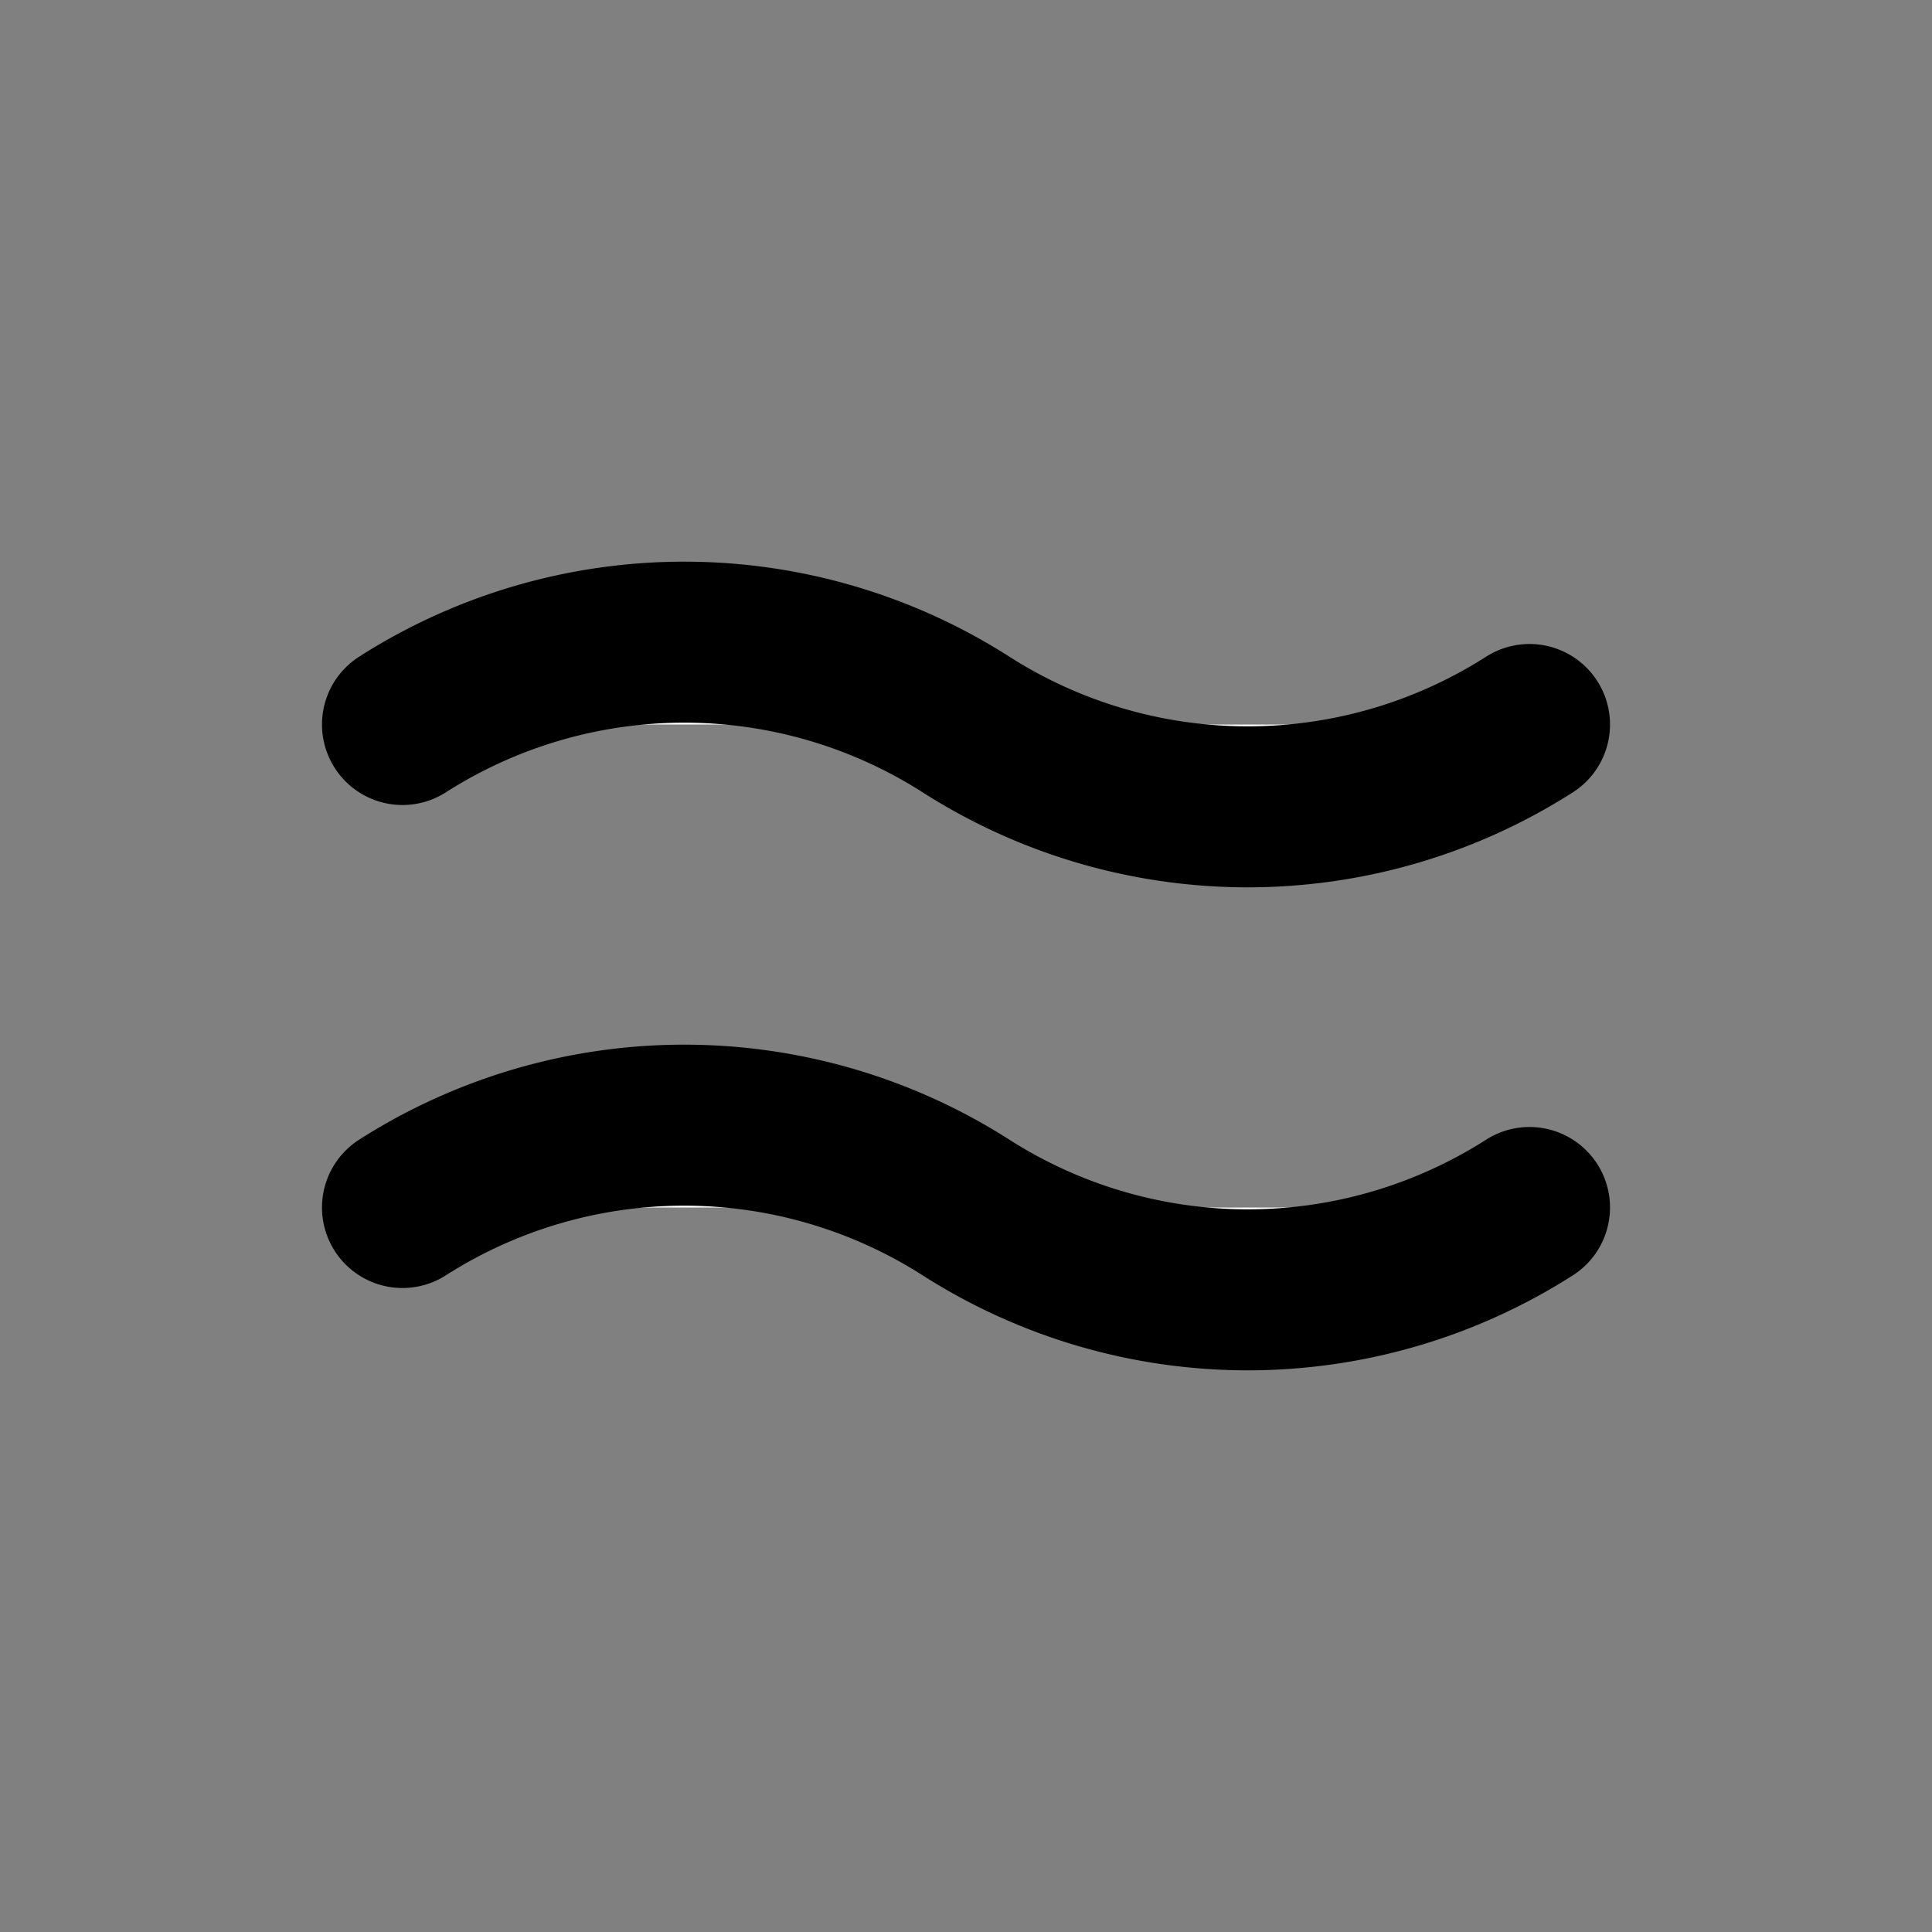
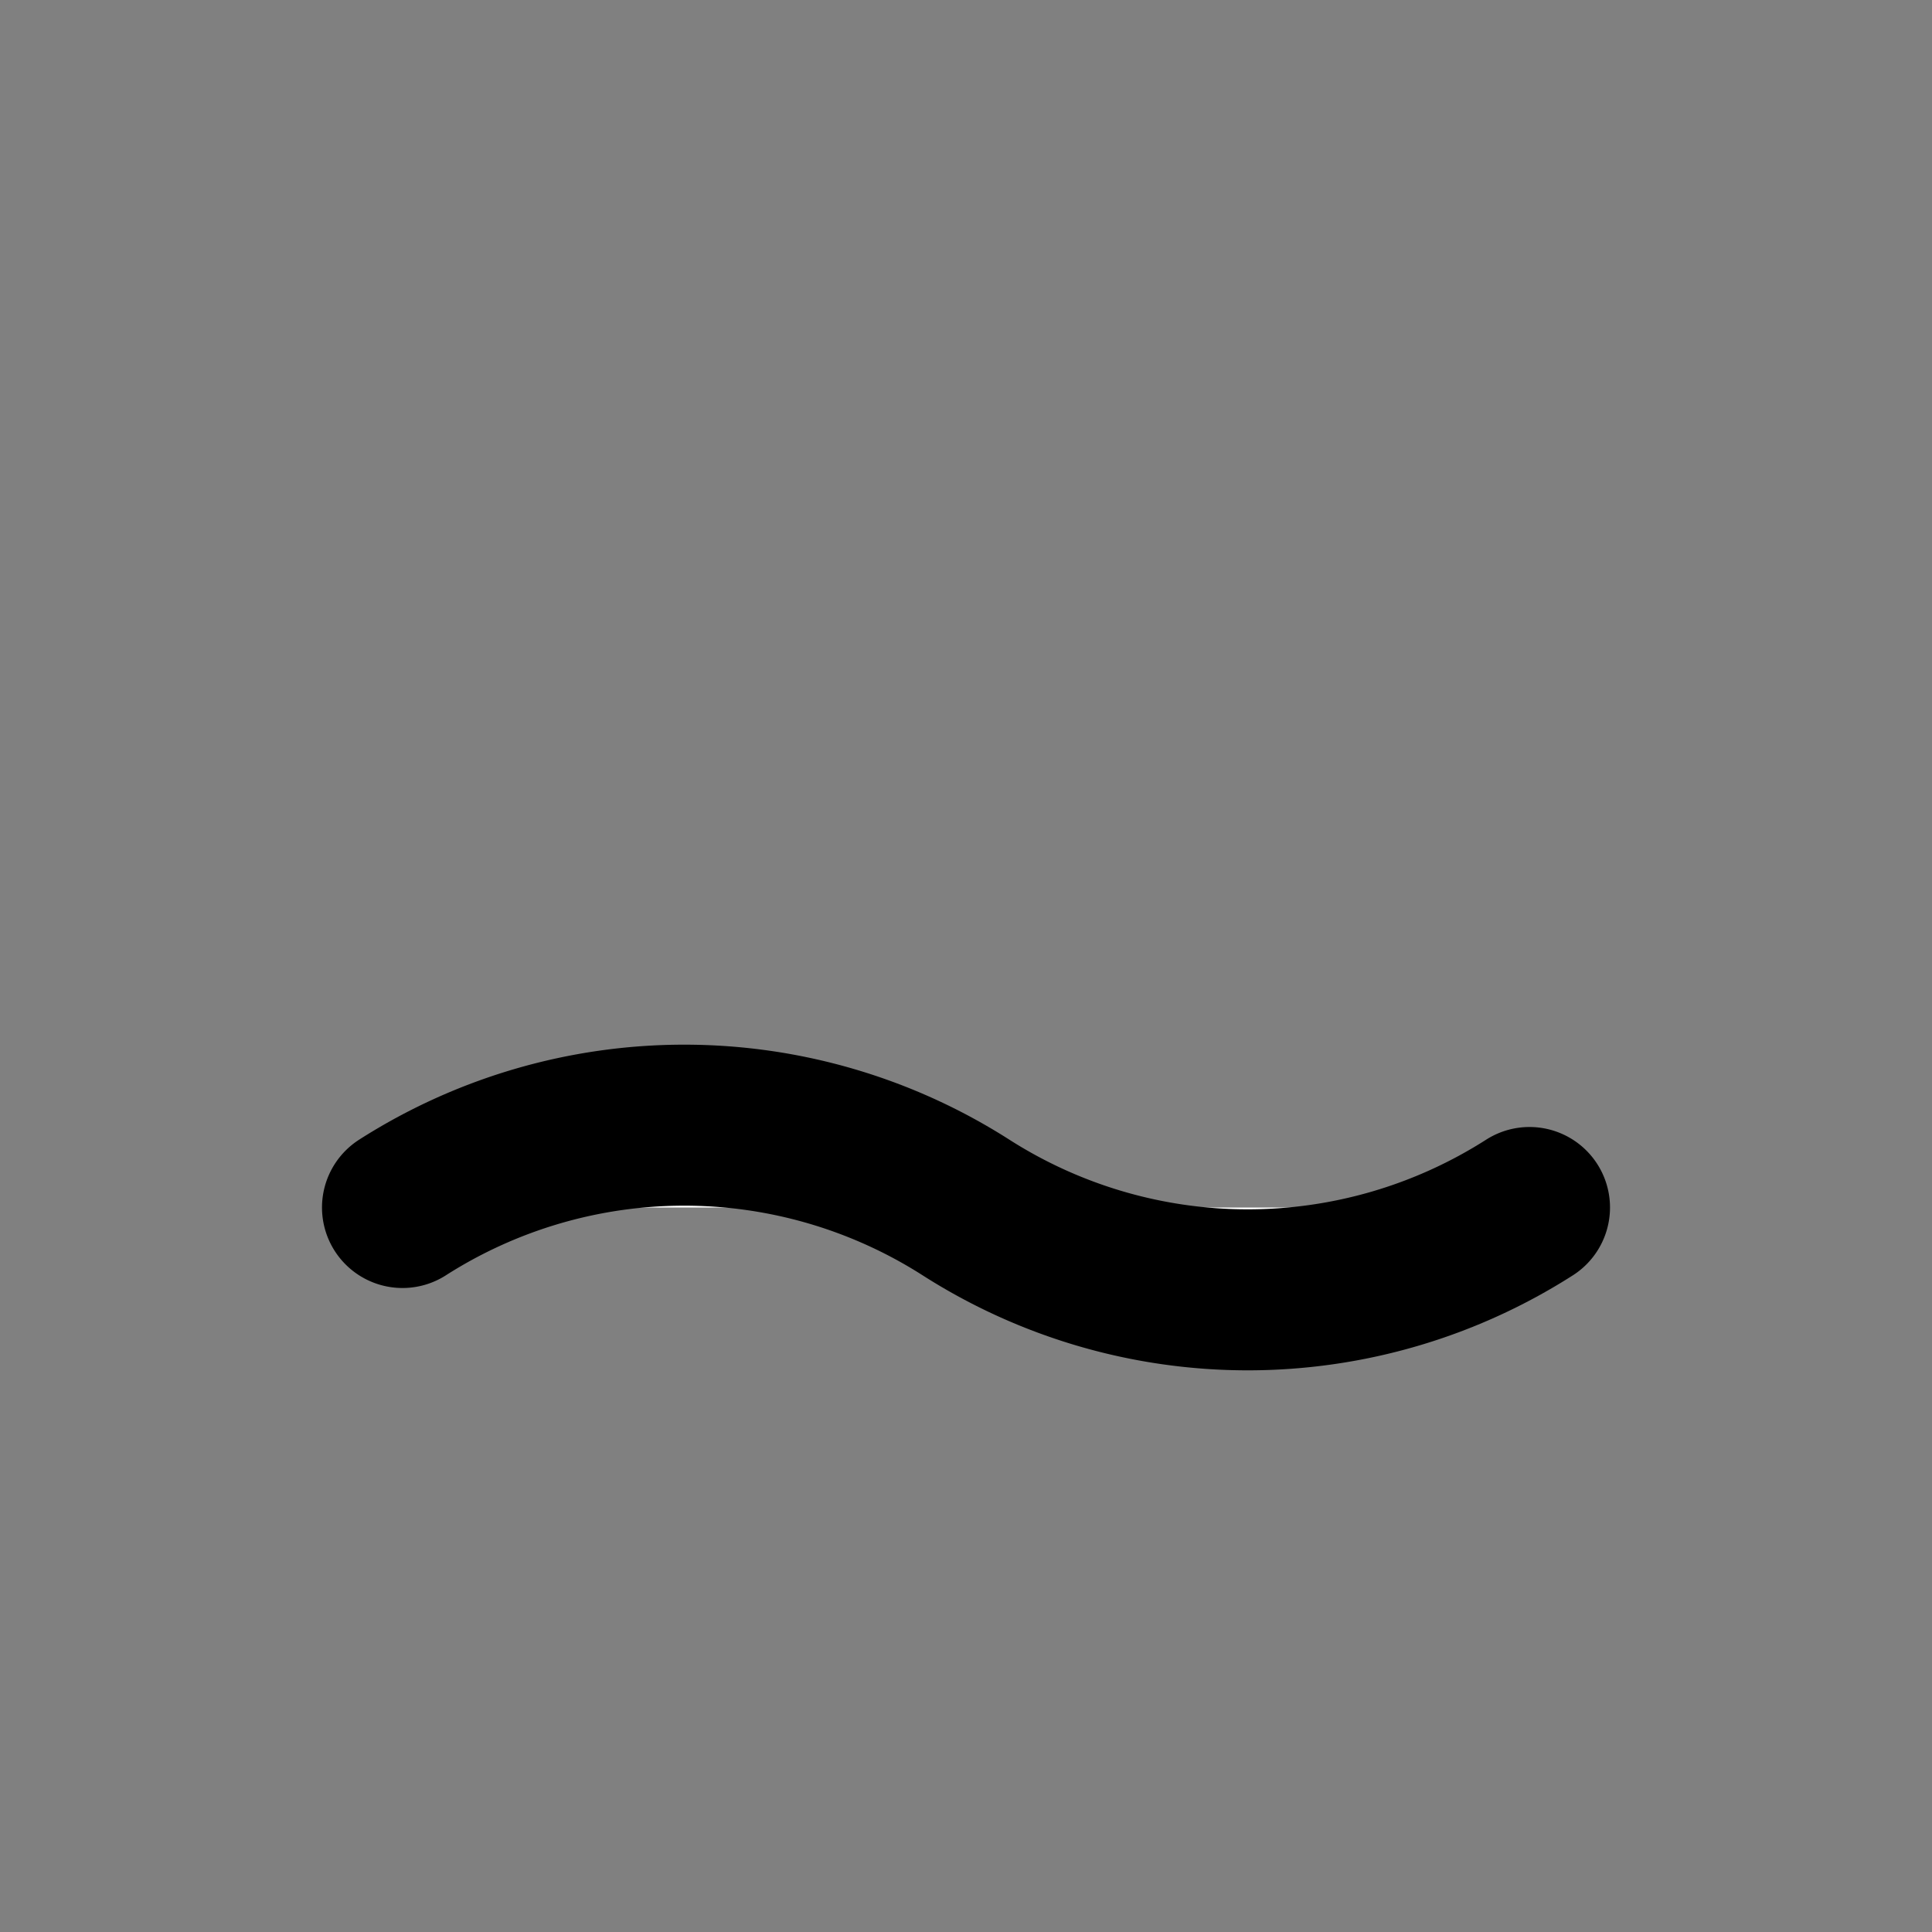
<svg xmlns="http://www.w3.org/2000/svg" width="24" height="24" viewBox="0 0 24 24" fill="#fff" stroke="currentColor" stroke-width="2" stroke-linecap="round" stroke-linejoin="round" class="lucide lucide-icon">
  <rect x="0" y="0" width="24" height="24" fill="#808080" stroke="none" />
  <style>
        @media screen and (prefers-color-scheme: light) {
          svg { fill: transparent !important; }
        }
        @media screen and (prefers-color-scheme: dark) {
          svg { stroke: #fff; fill: transparent !important; }
        }
      </style>
  <path d="M5 15a6.5 6.5 0 0 1 7 0 6.5 6.5 0 0 0 7 0" />
-   <path d="M5 9a6.5 6.5 0 0 1 7 0 6.5 6.5 0 0 0 7 0" />
</svg>